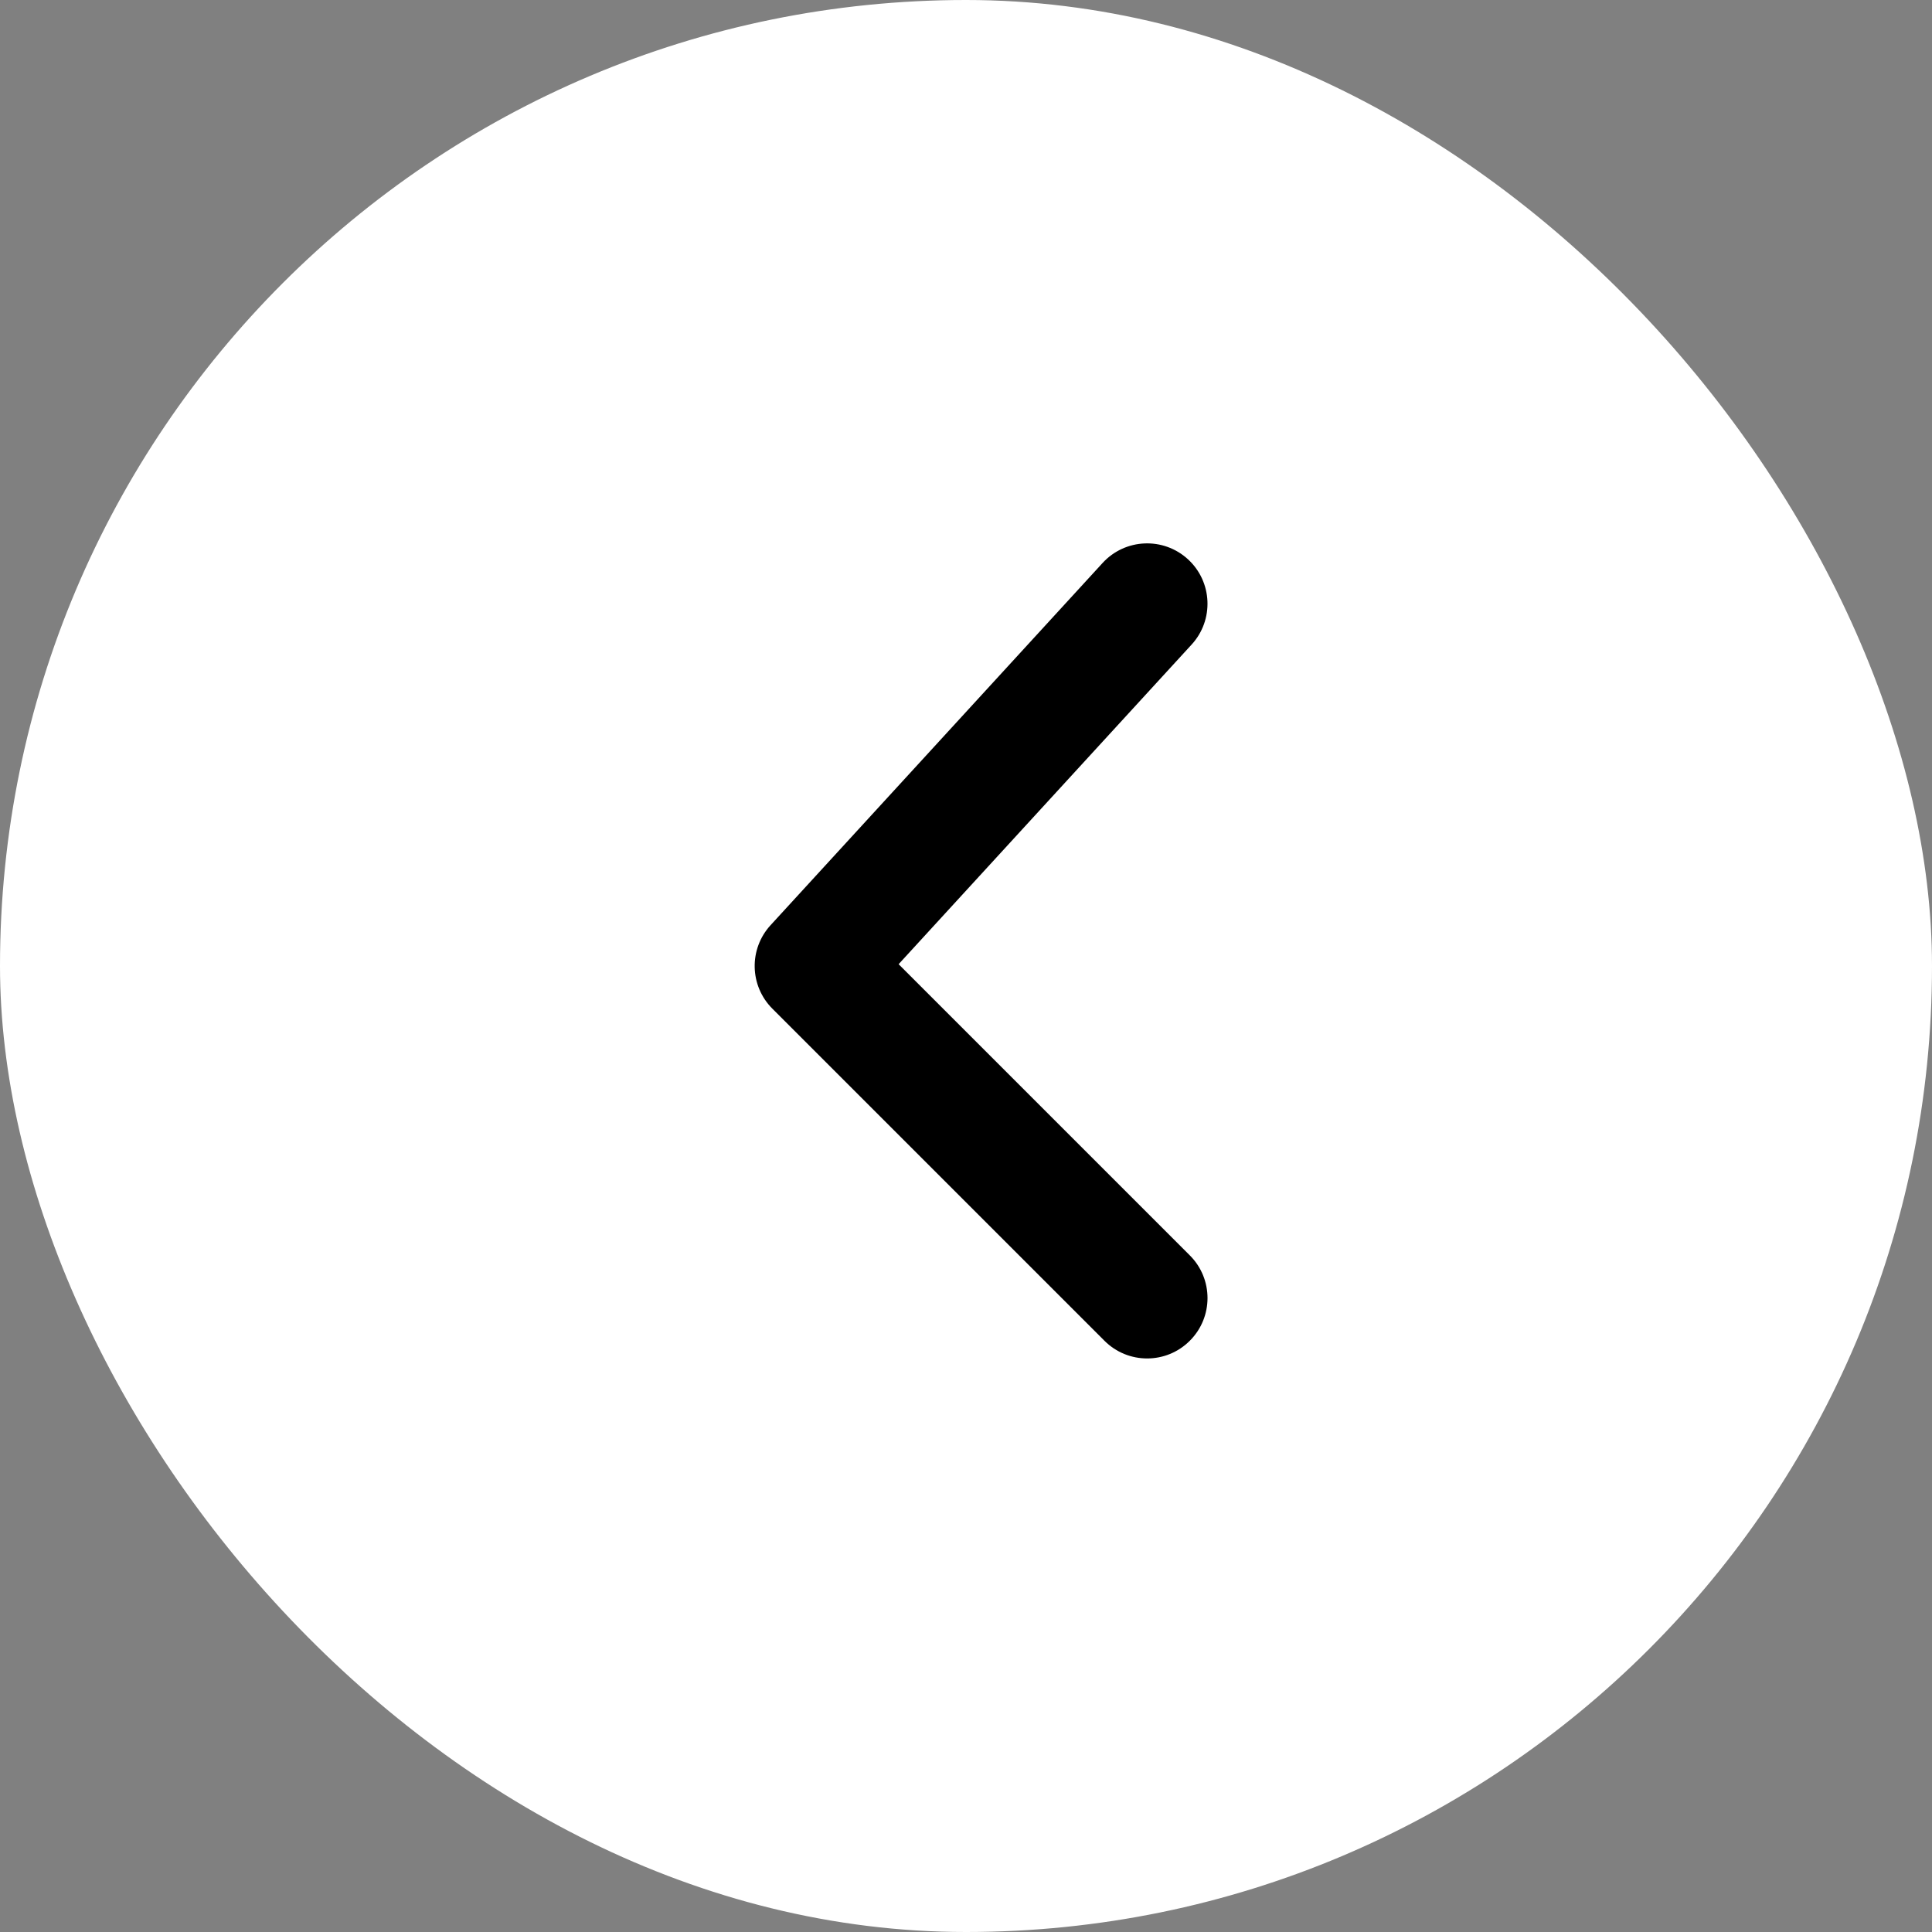
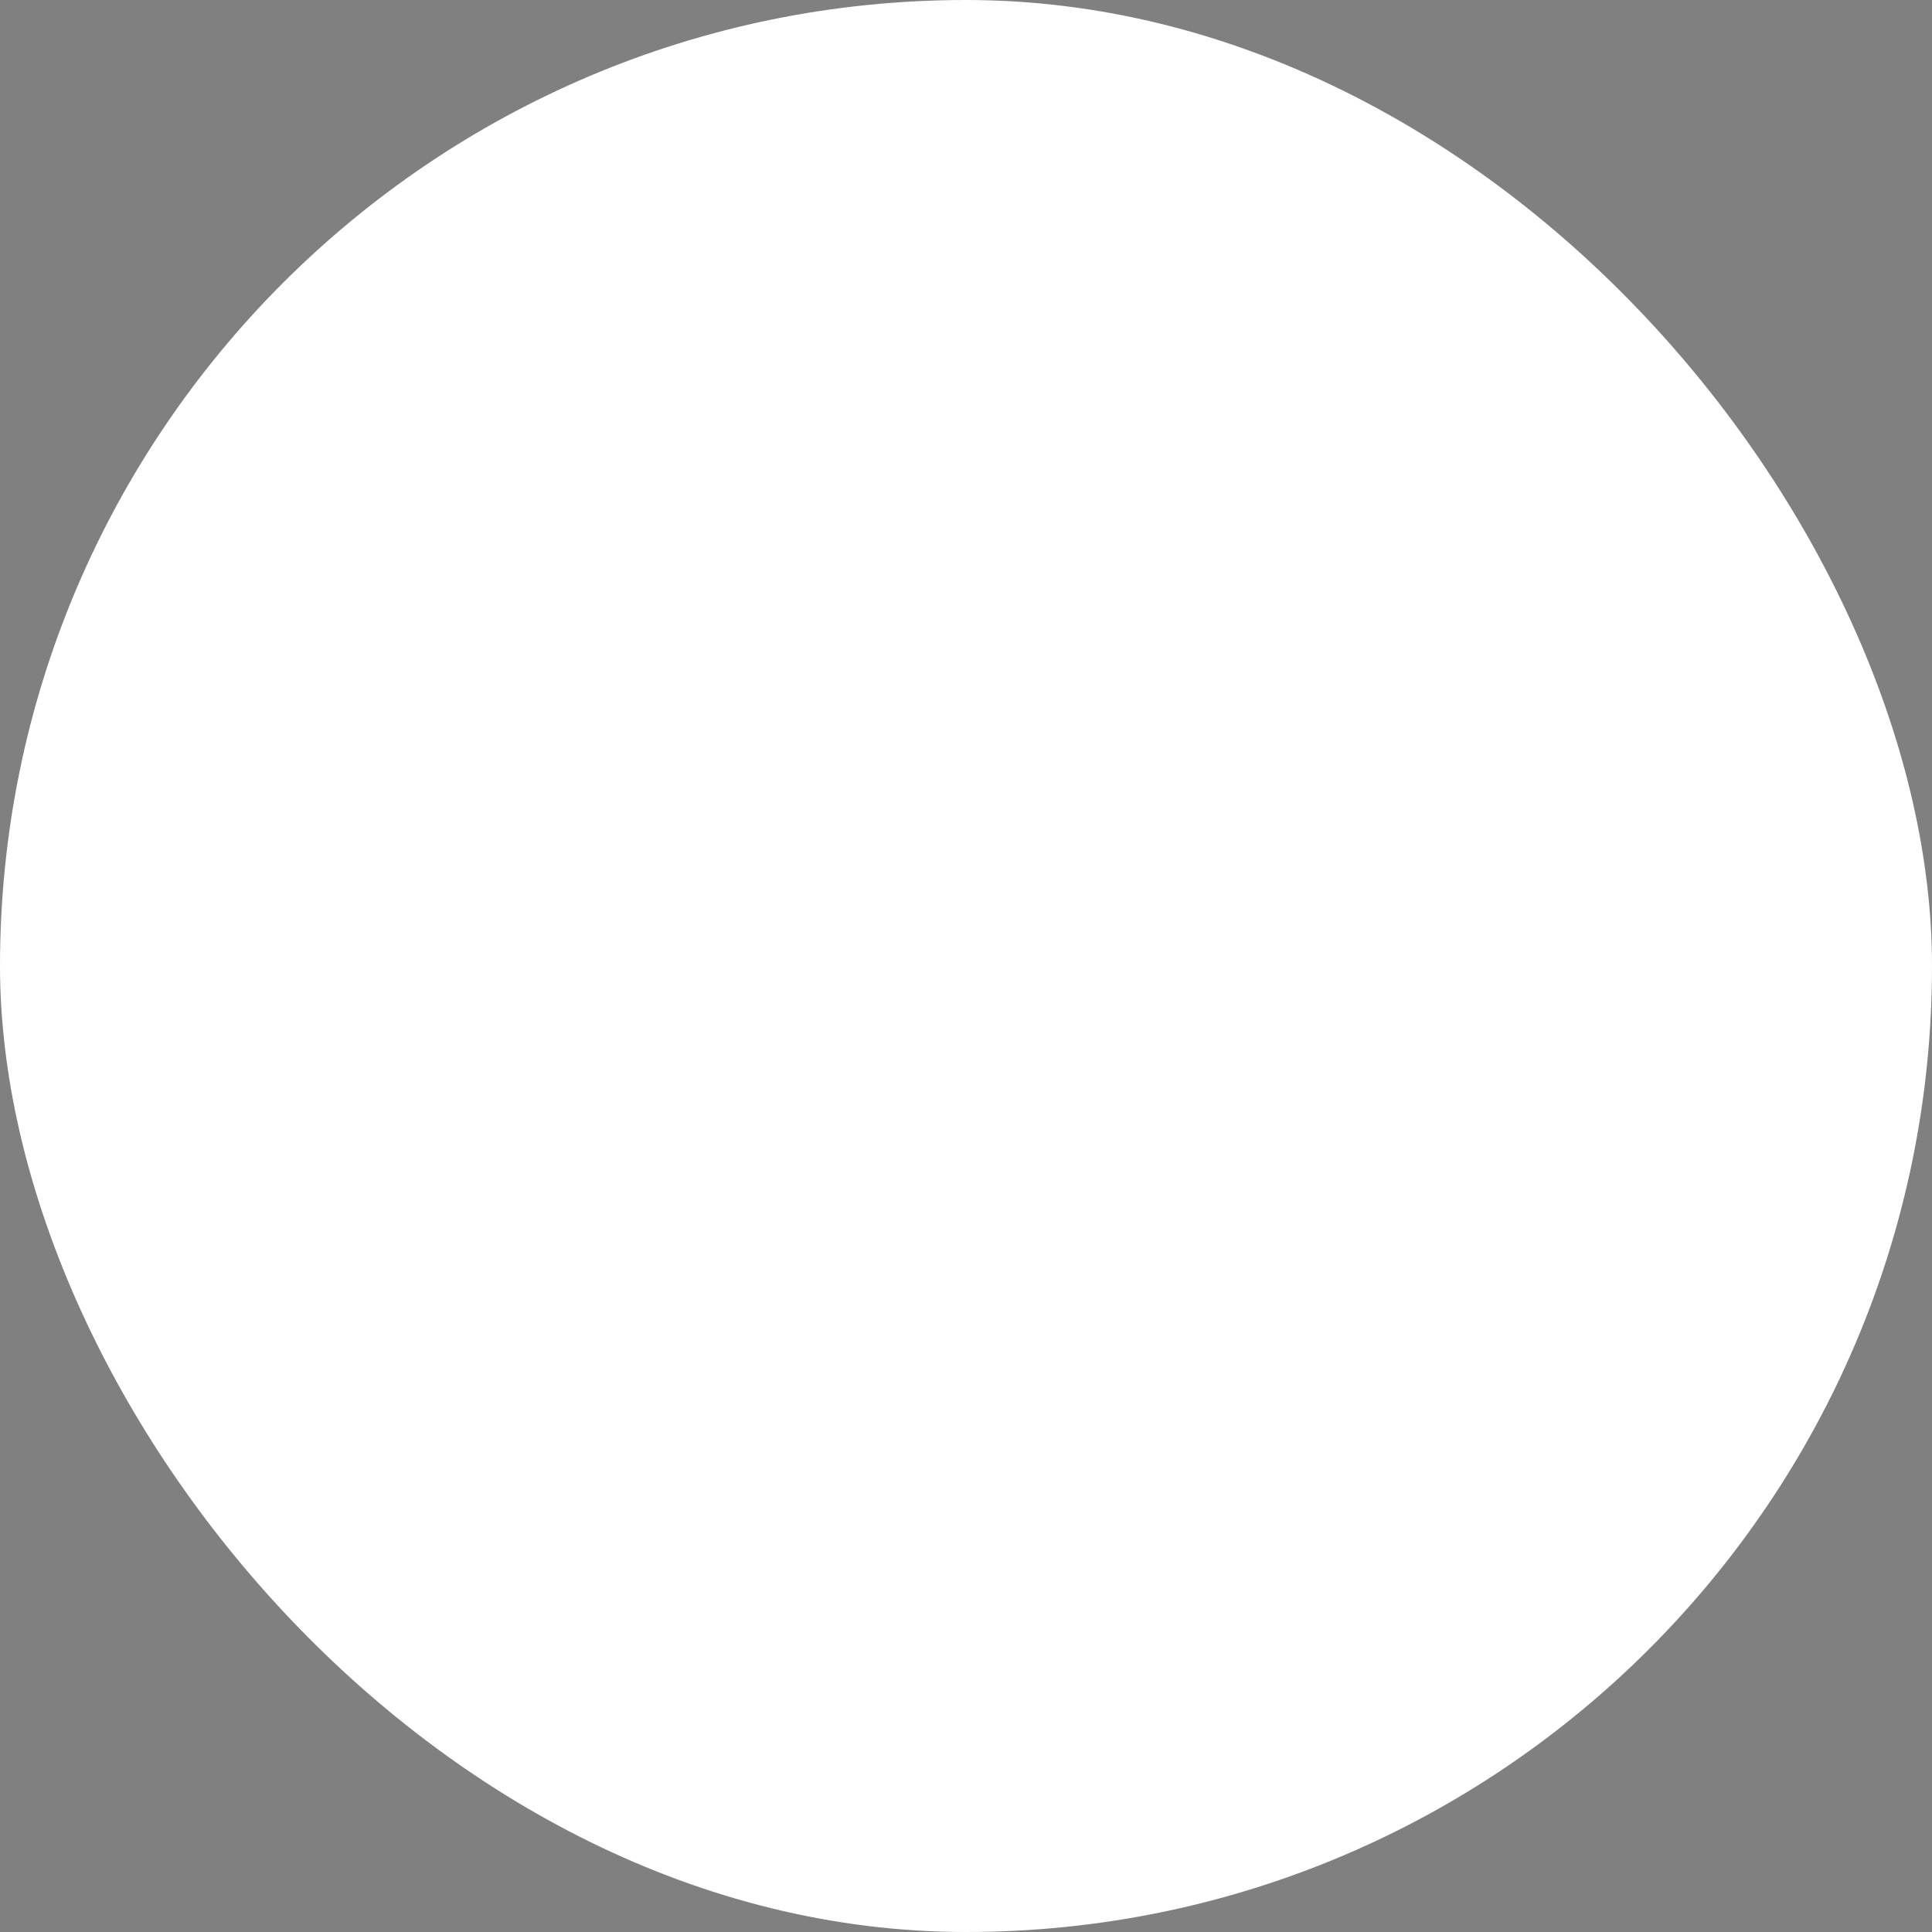
<svg xmlns="http://www.w3.org/2000/svg" width="32" height="32" viewBox="0 0 32 32" fill="none">
  <rect x="0" y="0" width="32" height="32" fill="#808080" stroke="none" />
  <rect width="32" height="32" rx="16" fill="white" />
-   <path fill-rule="evenodd" clip-rule="evenodd" d="M19.676 9.263C20.083 9.636 20.11 10.269 19.737 10.676L14.884 15.97L19.707 20.793C20.098 21.183 20.098 21.817 19.707 22.207C19.317 22.598 18.683 22.598 18.293 22.207L12.793 16.707C12.414 16.328 12.401 15.719 12.763 15.324L18.263 9.324C18.636 8.917 19.269 8.89 19.676 9.263Z" fill="black" />
</svg>